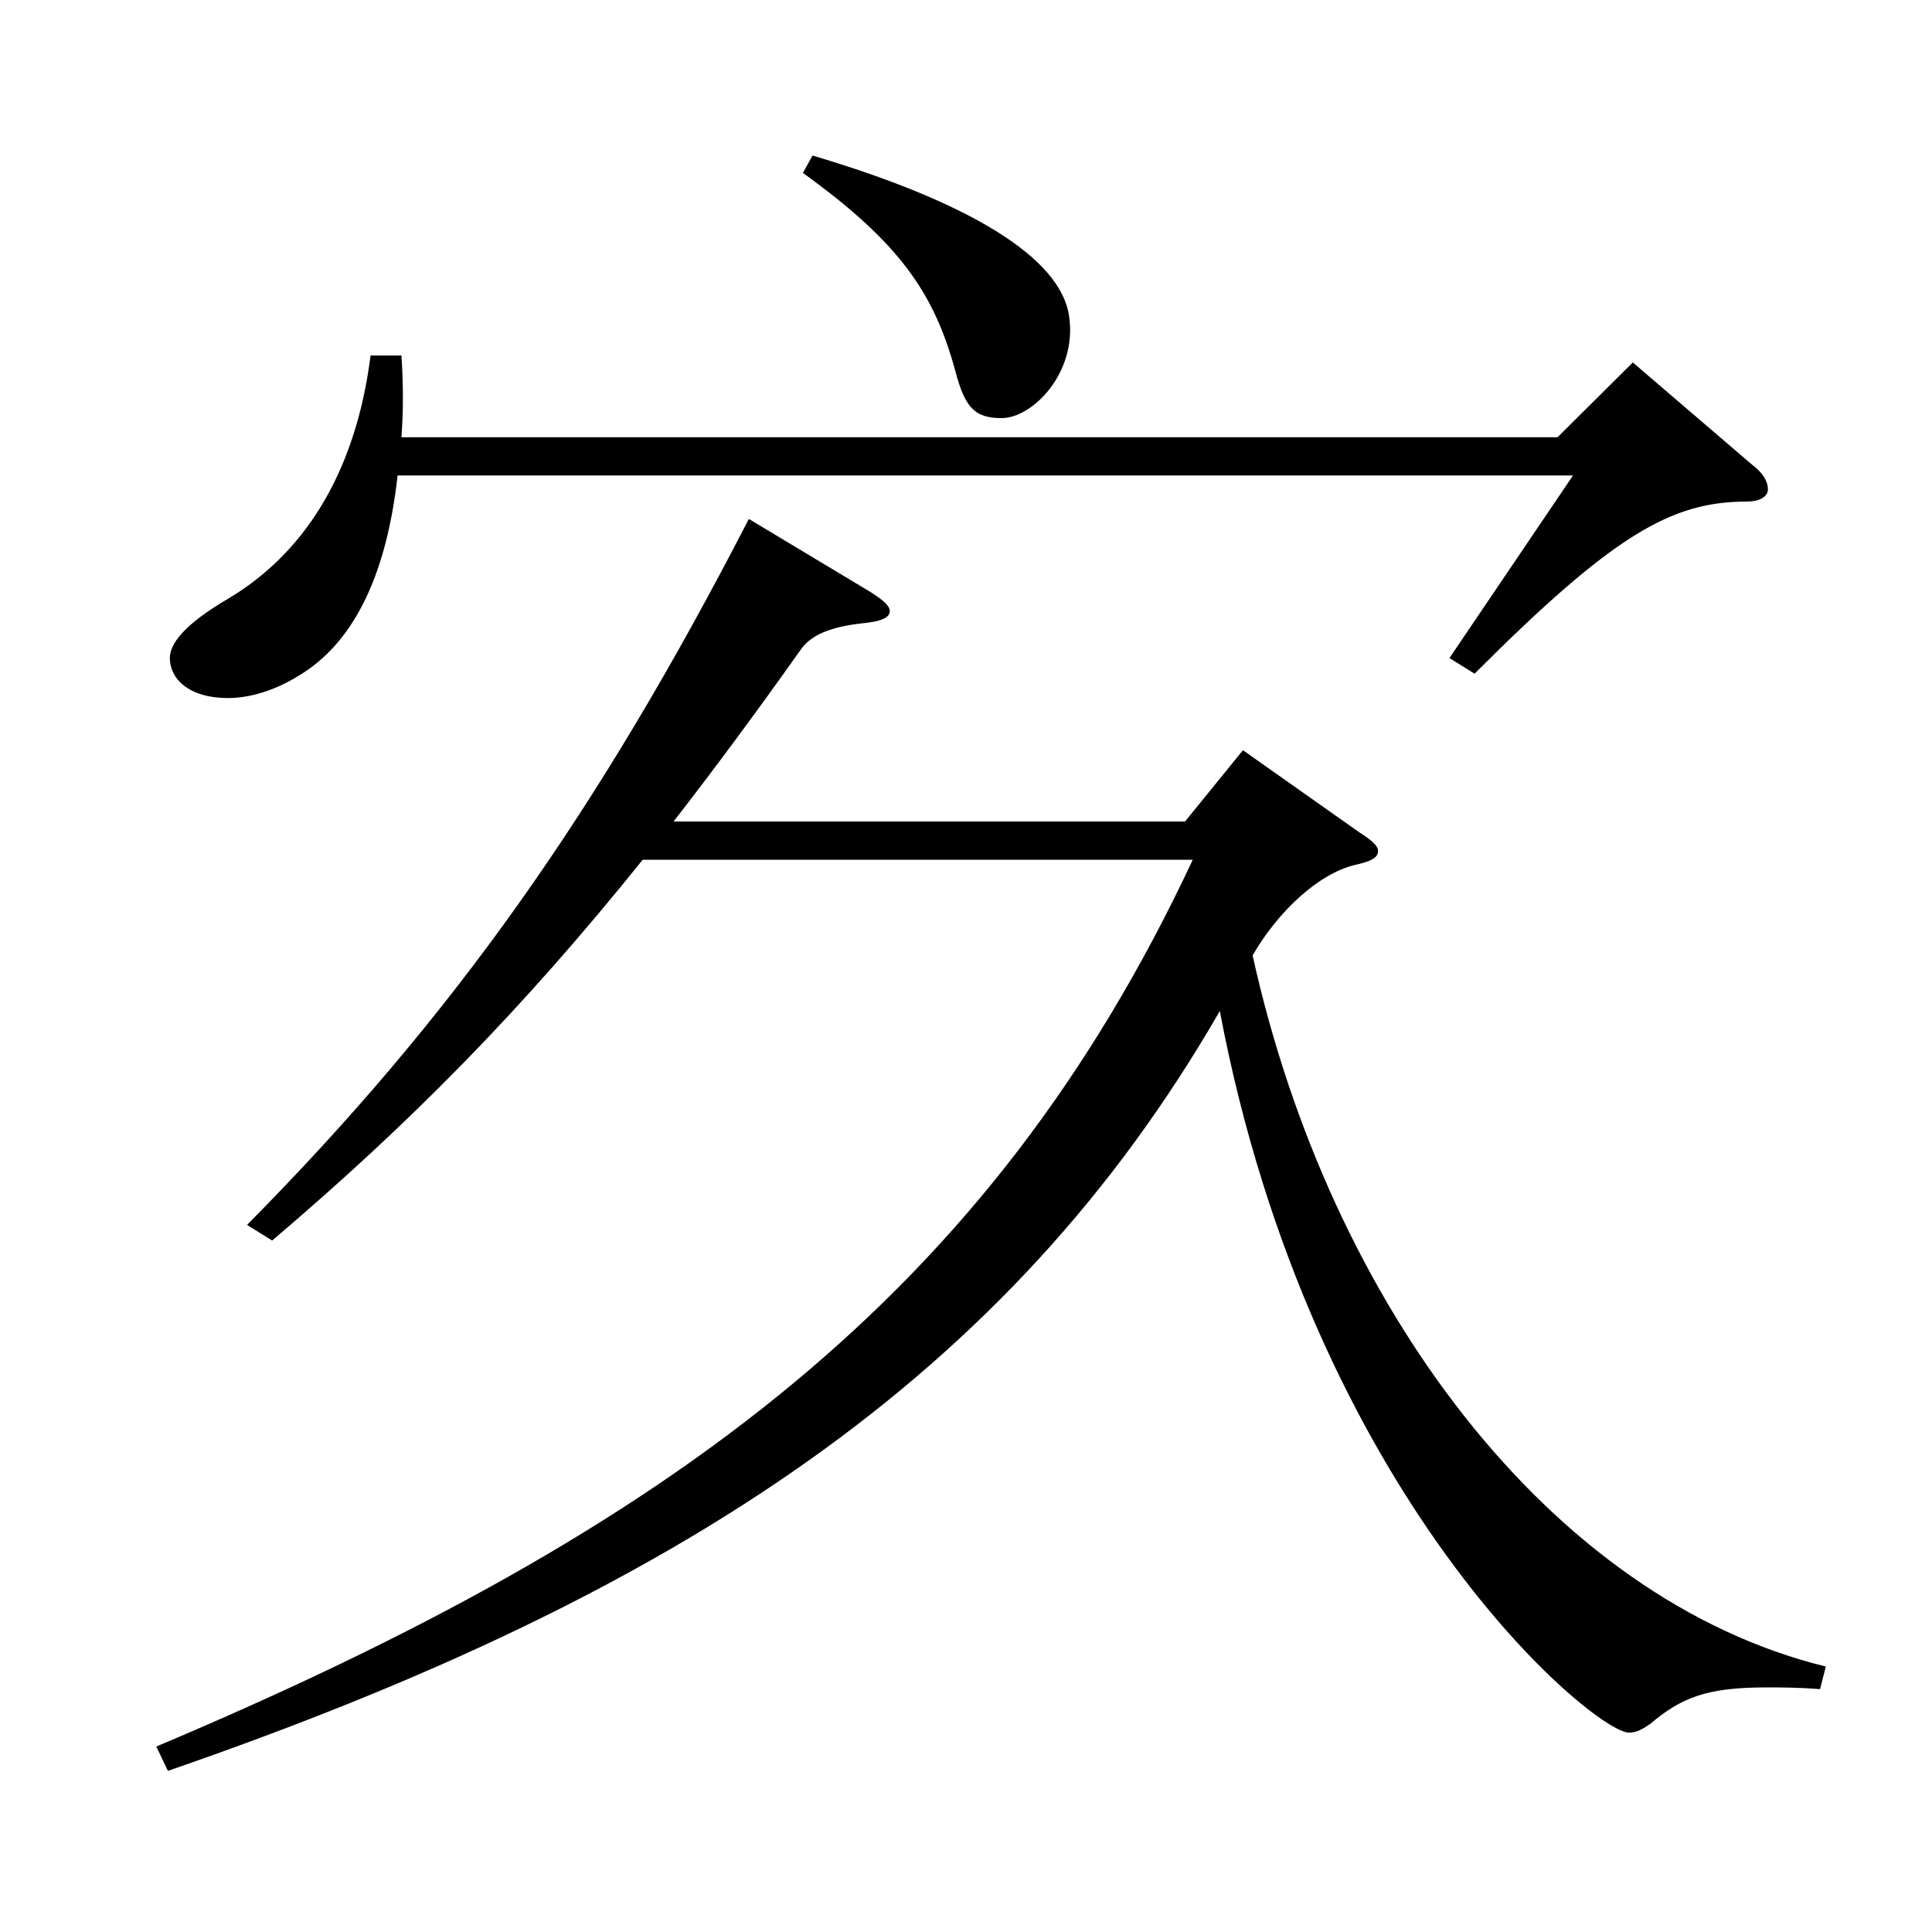
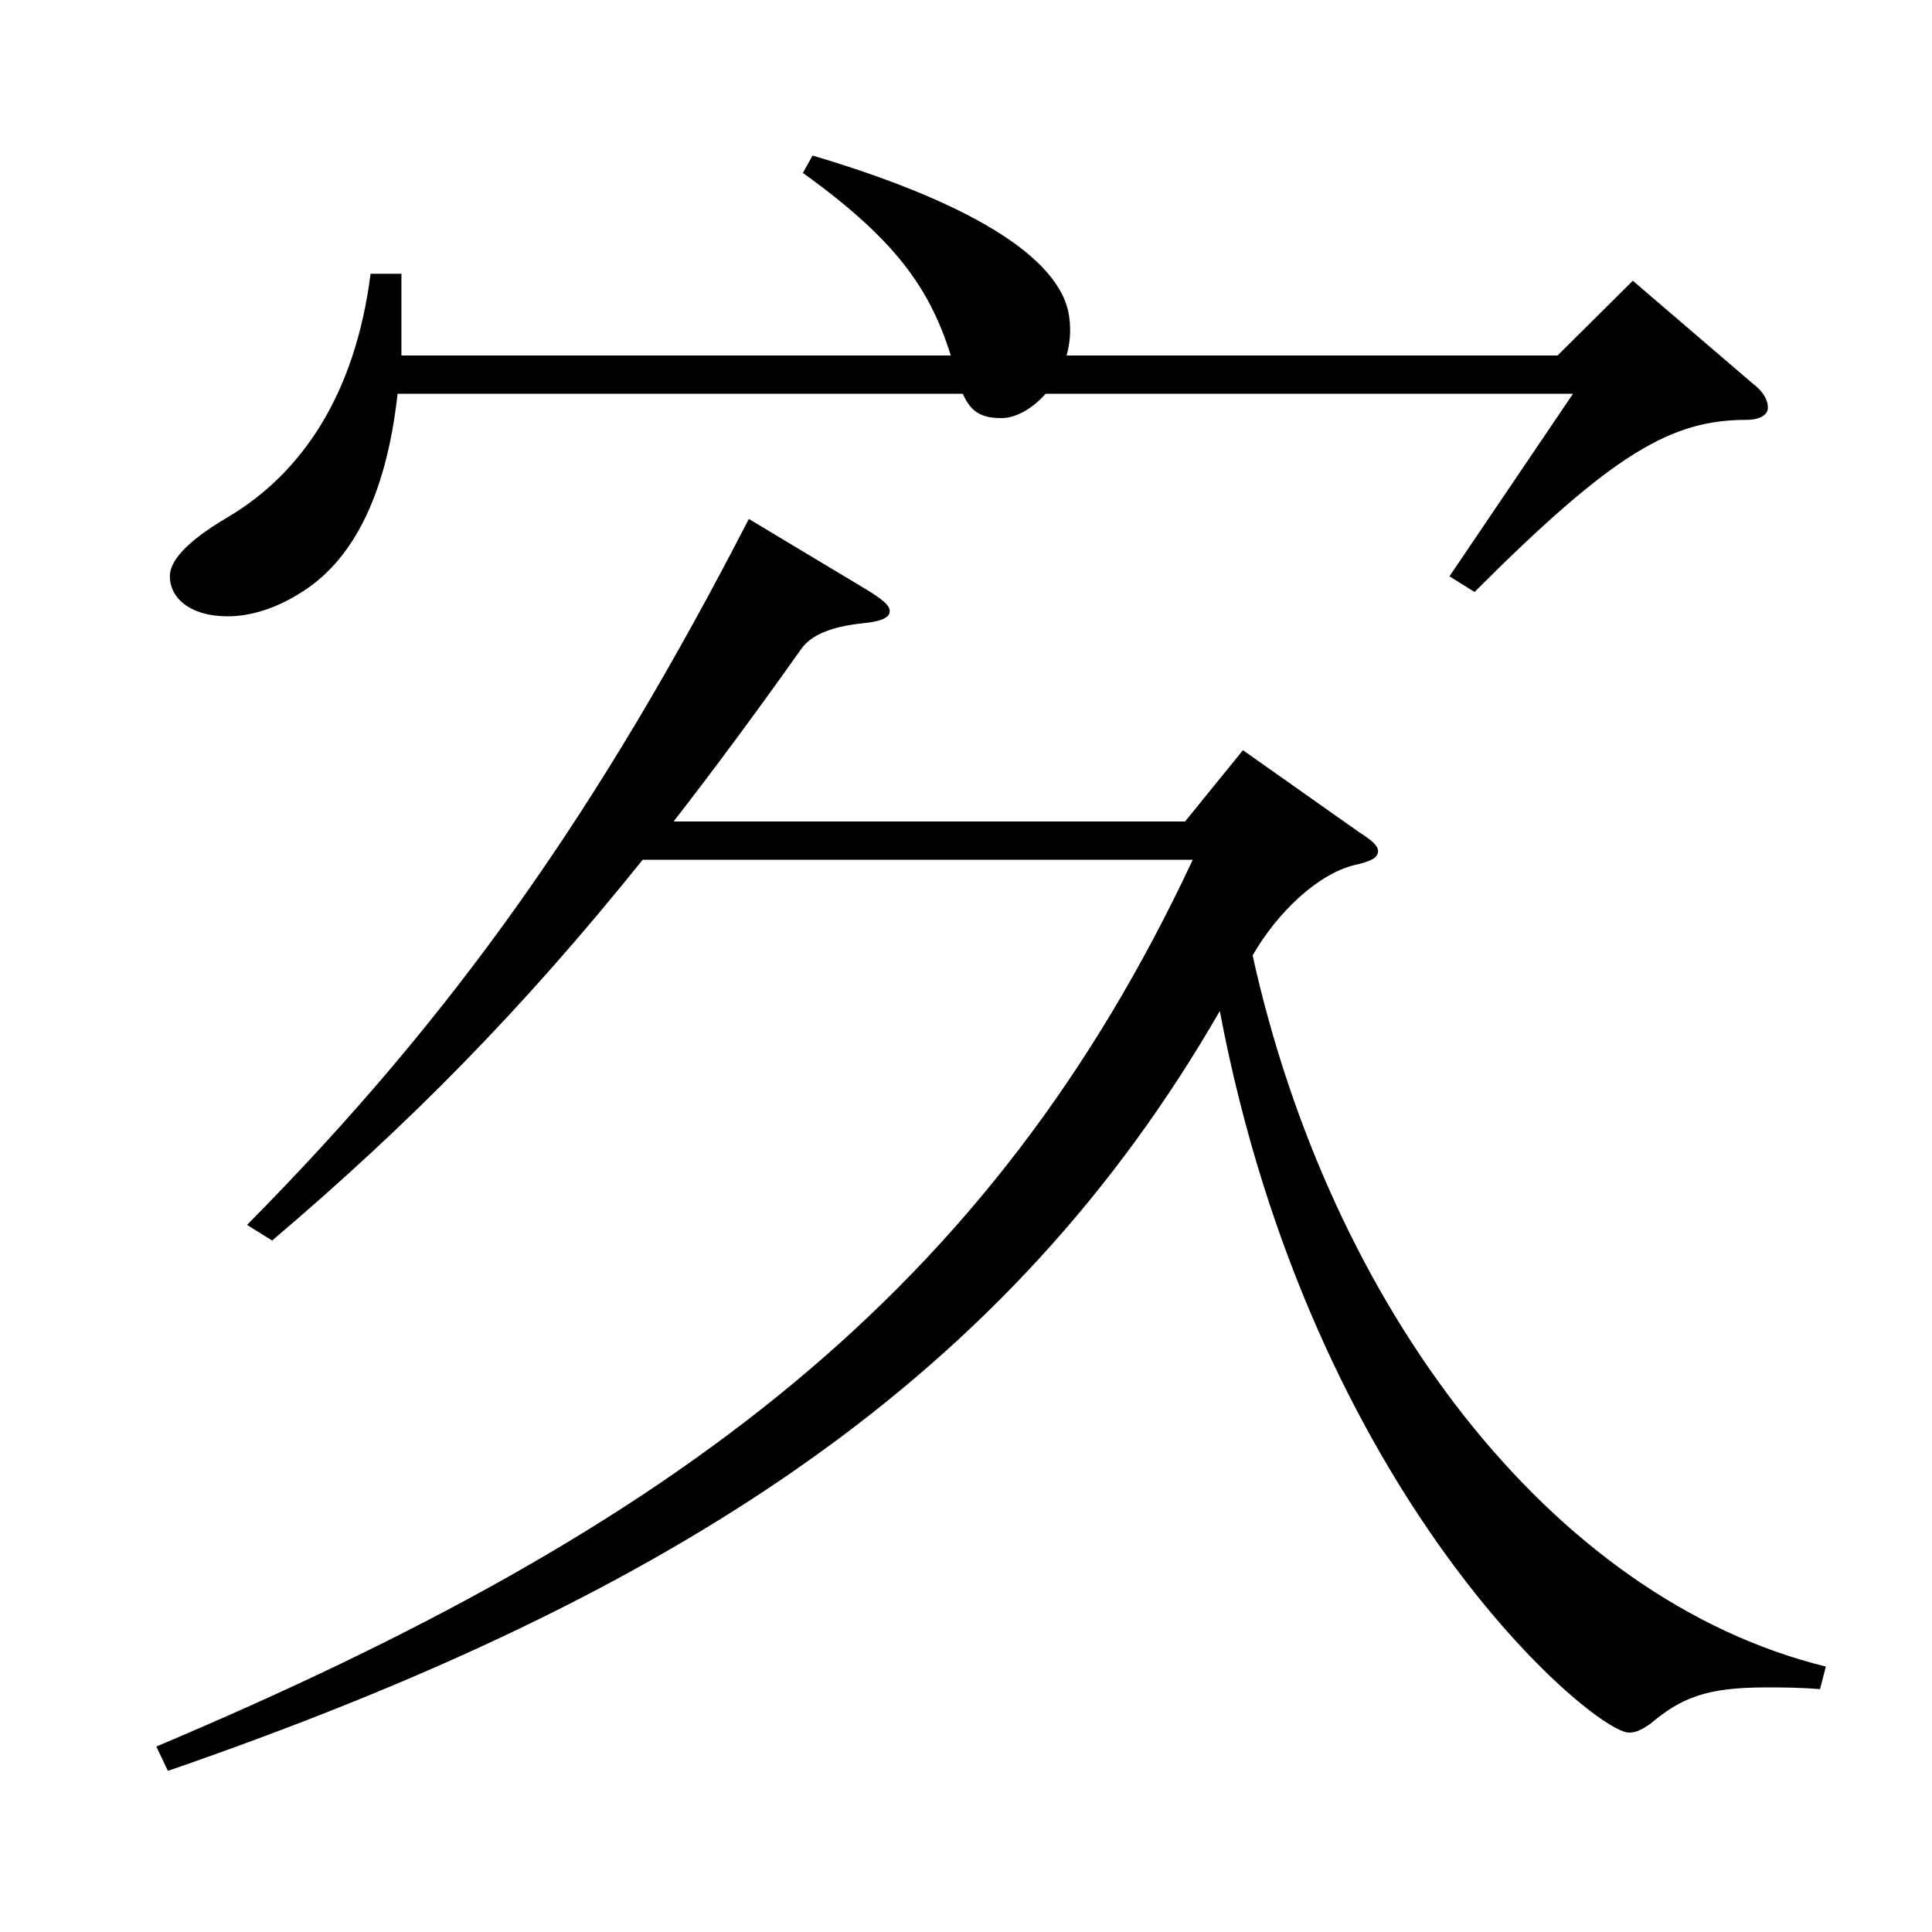
<svg xmlns="http://www.w3.org/2000/svg" version="1.1" id="图层_1" x="0px" y="0px" width="1000px" height="1000px" viewBox="0 0 1000 1000" enable-background="new 0 0 1000 1000" xml:space="preserve">
-   <path d="M703.287,430.607c6.993,4.499,9.99,7.199,9.99,9.899c0,3.6-3.996,5.4-11.988,7.2c-18.98,4.5-39.96,24.3-52.946,46.8  c39.96,180.898,153.845,332.997,296.701,368.098l-2.997,11.699c-10.989-0.899-19.98-0.899-27.973-0.899  c-30.969,0-43.955,5.399-59.939,18.899c-3.996,2.7-6.992,4.5-10.988,4.5c-17.982,0-163.835-120.599-211.787-373.497  C522.47,712.305,352.641,824.805,86.908,916.604l-5.993-12.6c268.729-113.399,431.564-234.898,536.459-458.997H332.661  c-62.937,78.3-120.879,136.799-191.807,197.099l-12.987-8.1c106.893-108,181.816-214.199,259.738-365.397l62.937,37.8  c6.993,4.5,9.99,7.199,9.99,9.899c0,3.601-4.995,5.4-13.986,6.3c-16.982,1.8-26.973,6.3-31.968,13.5  c-22.977,32.4-44.954,62.1-65.934,89.1h264.733l29.97-36.899L703.287,430.607z M207.787,184.009c0.999,15.3,0.999,28.8,0,42.3  h598.396l38.961-38.7l61.938,53.1c5.994,4.5,7.991,9,7.991,12.601c0,3.6-3.995,6.3-10.988,6.3c-38.961,0-68.931,17.1-140.858,89.099  l-12.986-8.1l63.936-94.499H205.789c-5.994,53.999-23.977,87.299-50.949,103.499c-12.986,8.1-25.974,11.7-36.963,11.7  c-19.979,0-29.97-9.9-29.97-20.7c0-7.2,6.993-17.1,29.97-30.6c37.962-22.5,65.934-63,73.926-125.999H207.787z M420.572,80.51  c78.92,23.399,128.87,52.199,132.866,83.699c3.996,28.8-18.981,52.199-34.965,52.199c-13.986,0-18.981-5.399-23.976-24.3  c-10.989-40.5-28.971-66.6-78.921-102.599L420.572,80.51z" />
+   <path d="M703.287,430.607c6.993,4.499,9.99,7.199,9.99,9.899c0,3.6-3.996,5.4-11.988,7.2c-18.98,4.5-39.96,24.3-52.946,46.8  c39.96,180.898,153.845,332.997,296.701,368.098l-2.997,11.699c-10.989-0.899-19.98-0.899-27.973-0.899  c-30.969,0-43.955,5.399-59.939,18.899c-3.996,2.7-6.992,4.5-10.988,4.5c-17.982,0-163.835-120.599-211.787-373.497  C522.47,712.305,352.641,824.805,86.908,916.604l-5.993-12.6c268.729-113.399,431.564-234.898,536.459-458.997H332.661  c-62.937,78.3-120.879,136.799-191.807,197.099l-12.987-8.1c106.893-108,181.816-214.199,259.738-365.397l62.937,37.8  c6.993,4.5,9.99,7.199,9.99,9.899c0,3.601-4.995,5.4-13.986,6.3c-16.982,1.8-26.973,6.3-31.968,13.5  c-22.977,32.4-44.954,62.1-65.934,89.1h264.733l29.97-36.899L703.287,430.607z M207.787,184.009h598.396l38.961-38.7l61.938,53.1c5.994,4.5,7.991,9,7.991,12.601c0,3.6-3.995,6.3-10.988,6.3c-38.961,0-68.931,17.1-140.858,89.099  l-12.986-8.1l63.936-94.499H205.789c-5.994,53.999-23.977,87.299-50.949,103.499c-12.986,8.1-25.974,11.7-36.963,11.7  c-19.979,0-29.97-9.9-29.97-20.7c0-7.2,6.993-17.1,29.97-30.6c37.962-22.5,65.934-63,73.926-125.999H207.787z M420.572,80.51  c78.92,23.399,128.87,52.199,132.866,83.699c3.996,28.8-18.981,52.199-34.965,52.199c-13.986,0-18.981-5.399-23.976-24.3  c-10.989-40.5-28.971-66.6-78.921-102.599L420.572,80.51z" />
</svg>